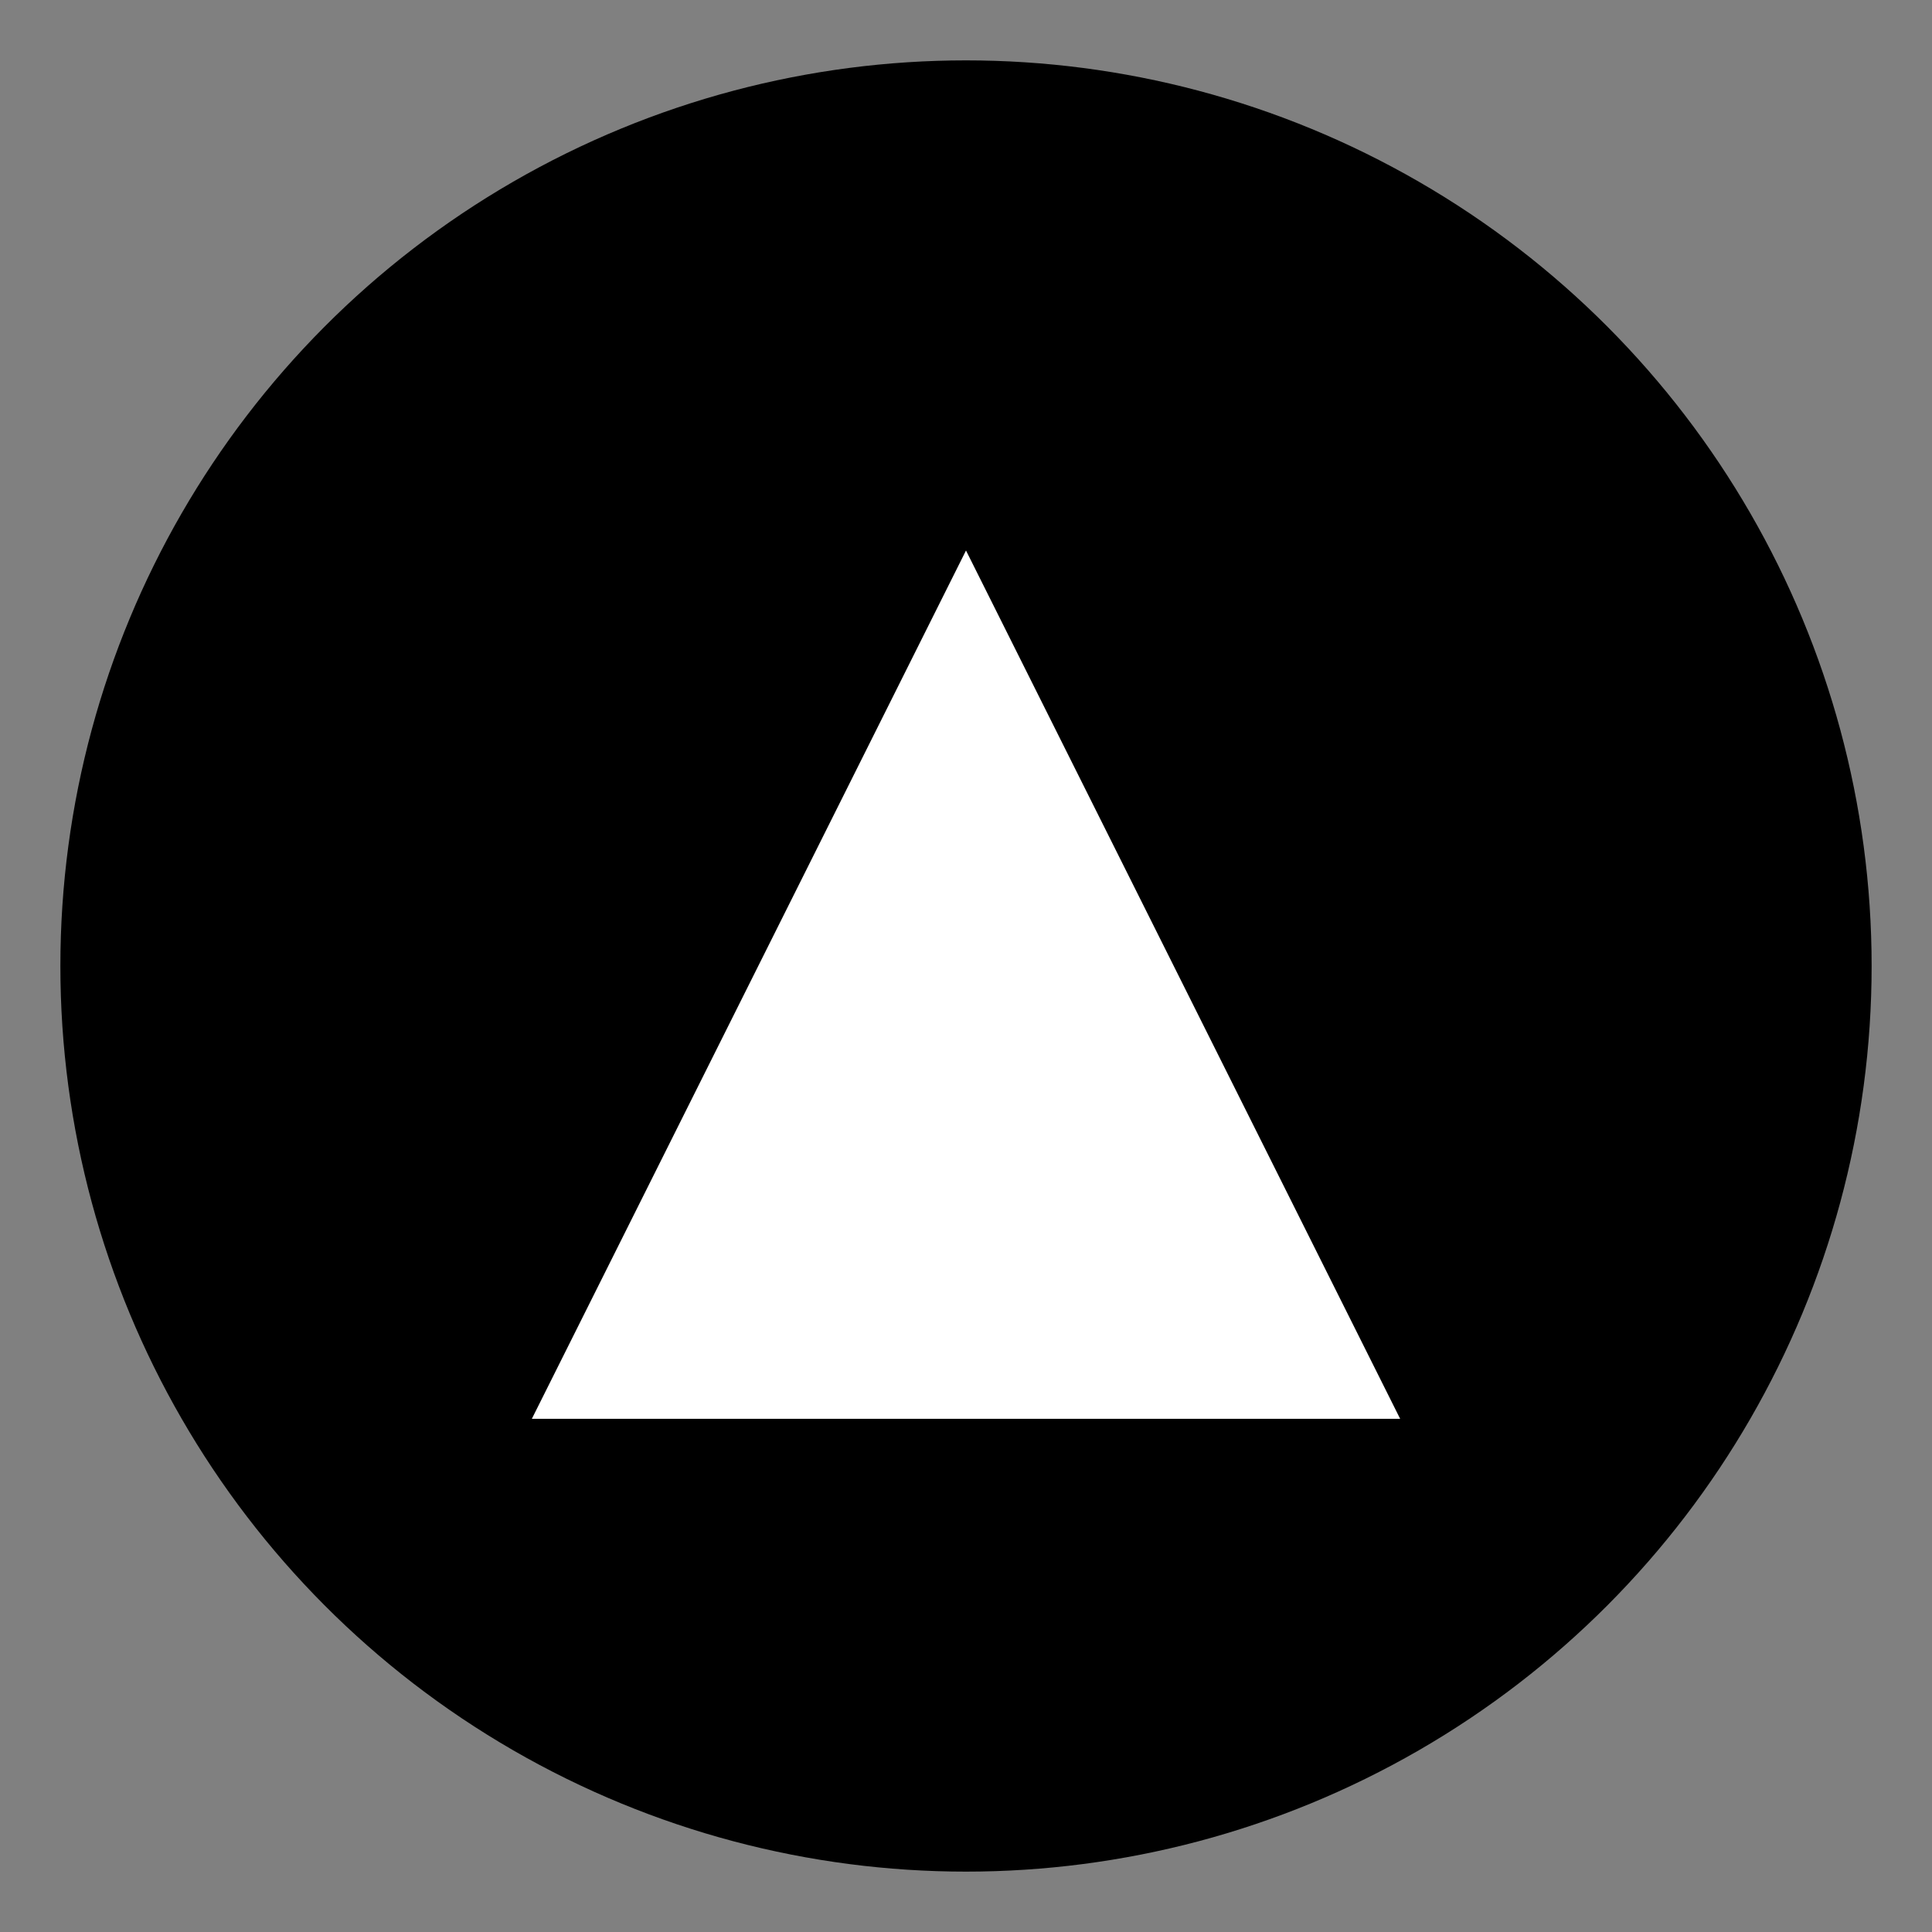
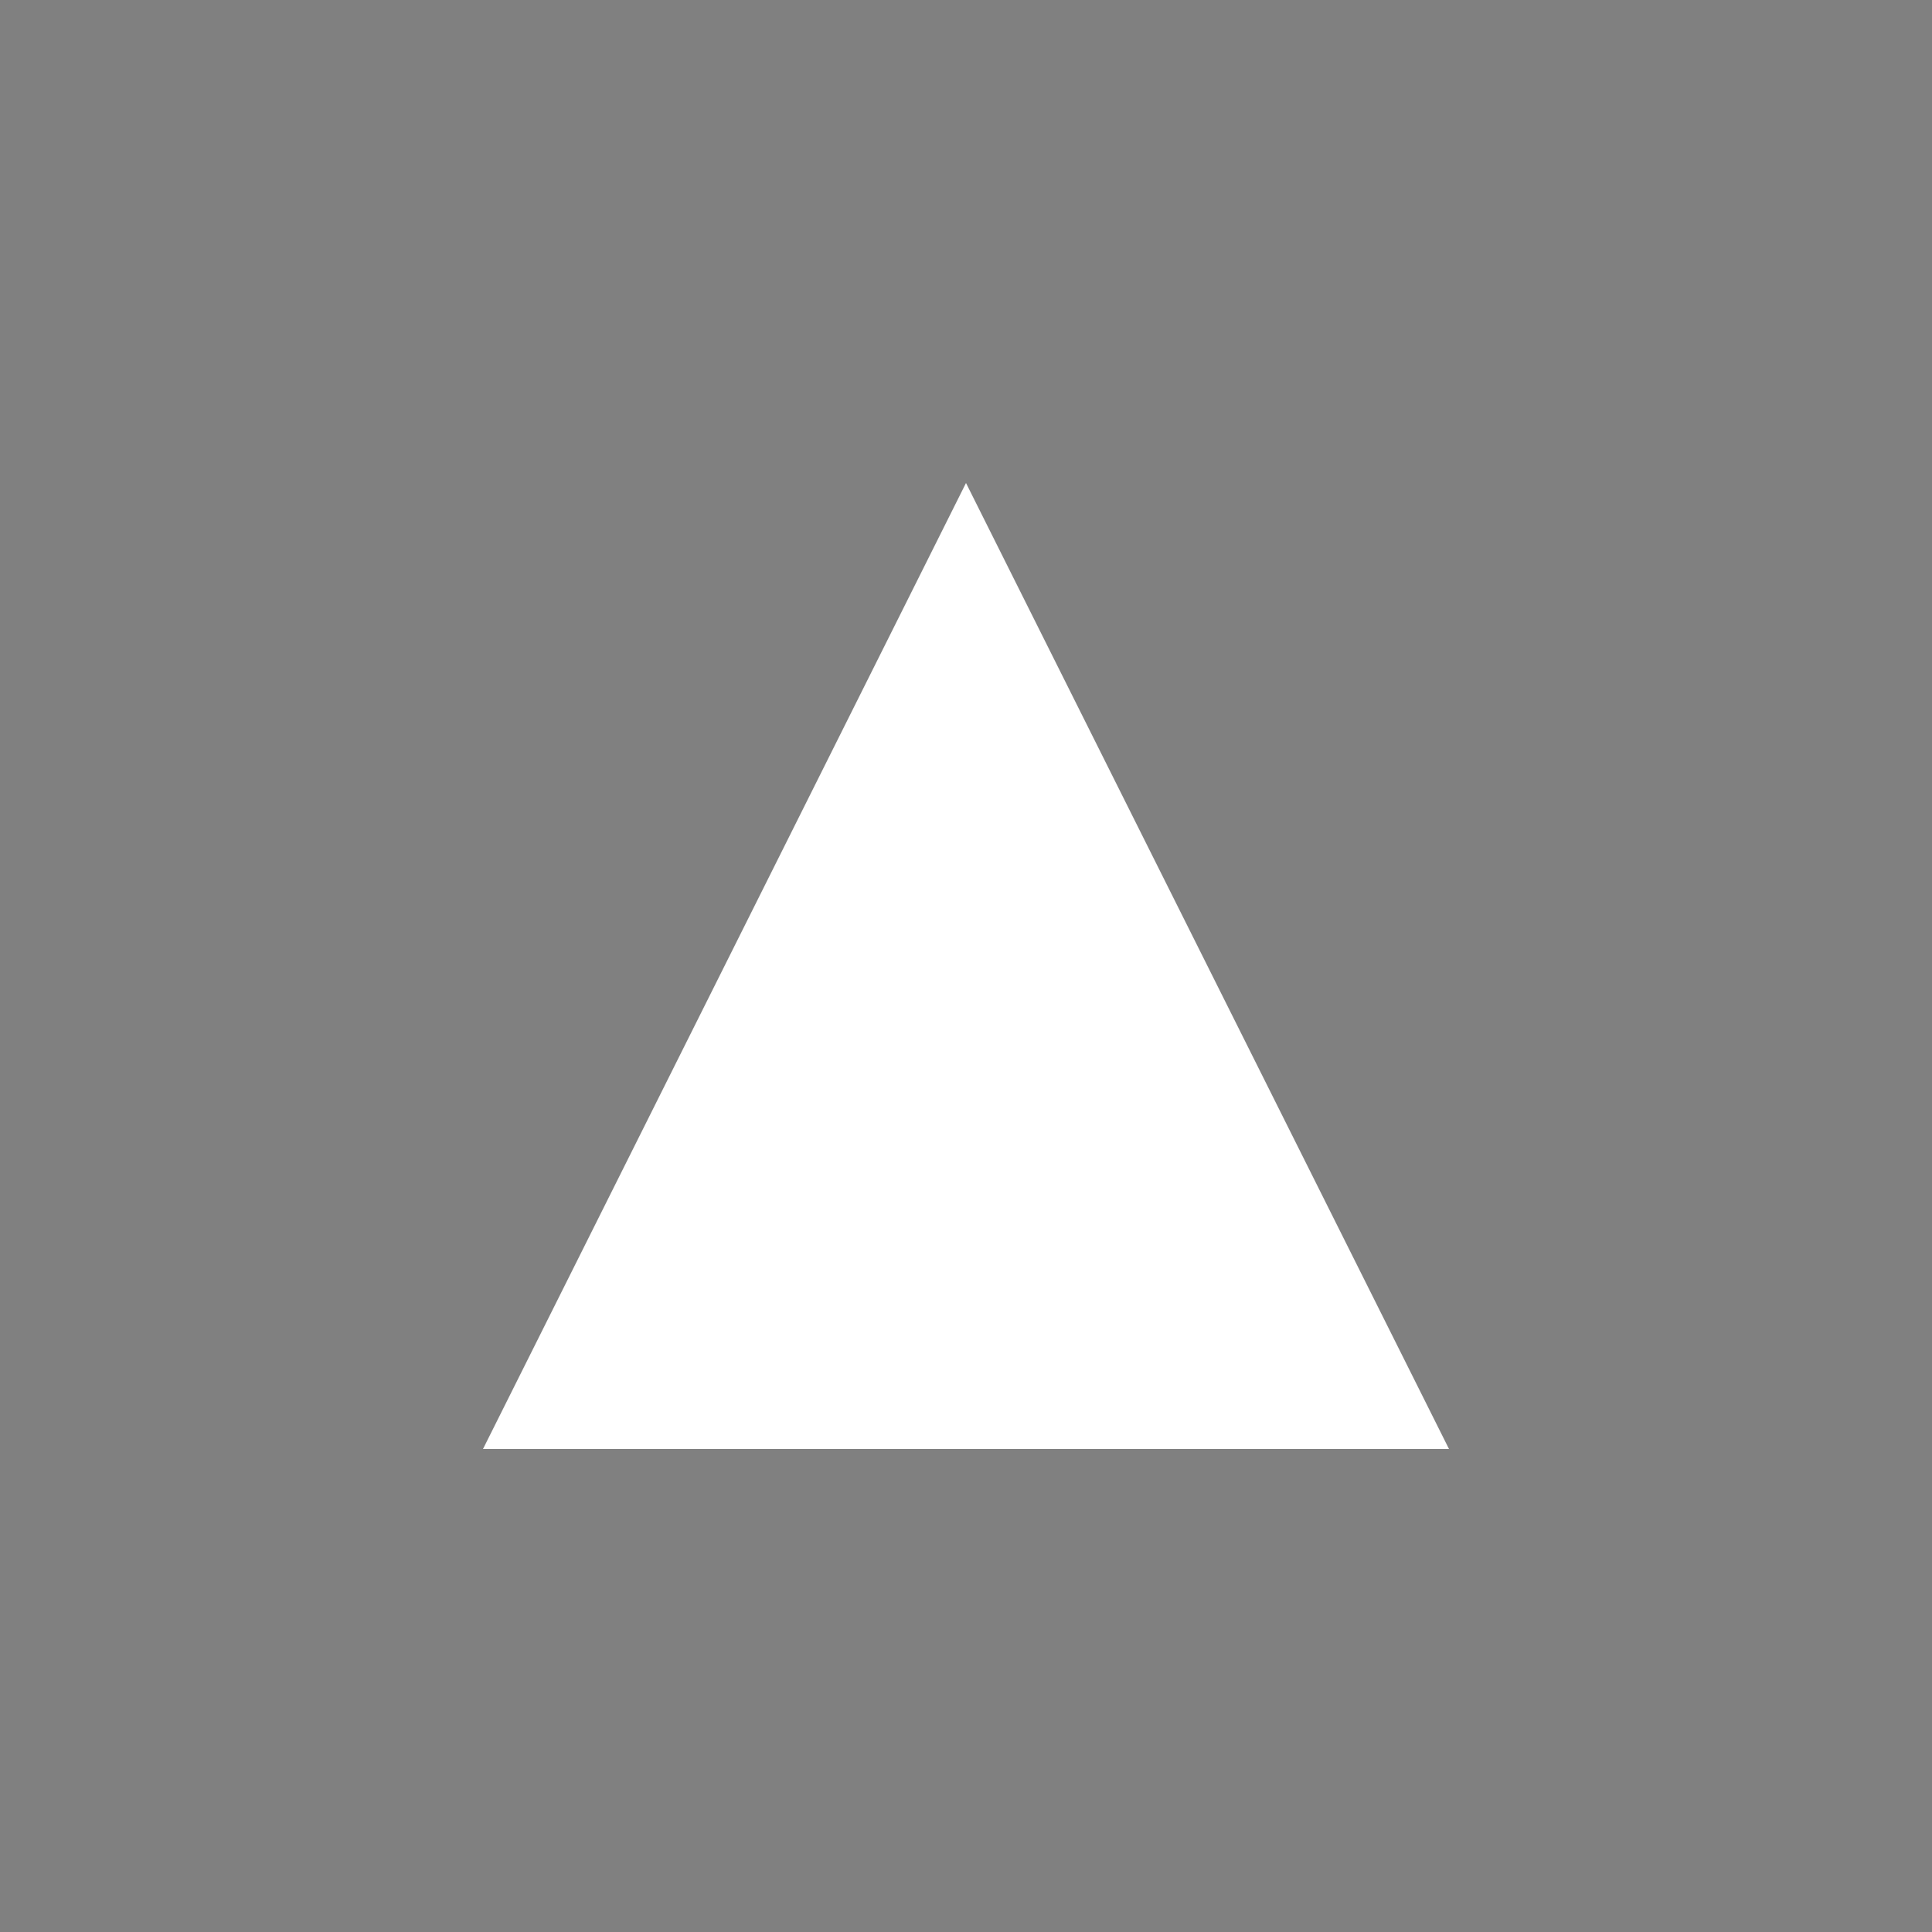
<svg xmlns="http://www.w3.org/2000/svg" width="256px" height="256px" viewBox="0 0 256 256" version="1.1" preserveAspectRatio="xMidYMid">
  <rect x="0" y="0" width="256" height="256" fill="#808080" stroke="none" />
  <g>
-     <circle cx="128" cy="128" r="120" fill="black" />
    <path d="M128,64 L192,192 L64,192 Z" fill="white" />
-     <path d="M128,64 L192,192 L64,192 Z" fill="none" stroke="black" stroke-width="8" />
  </g>
</svg>